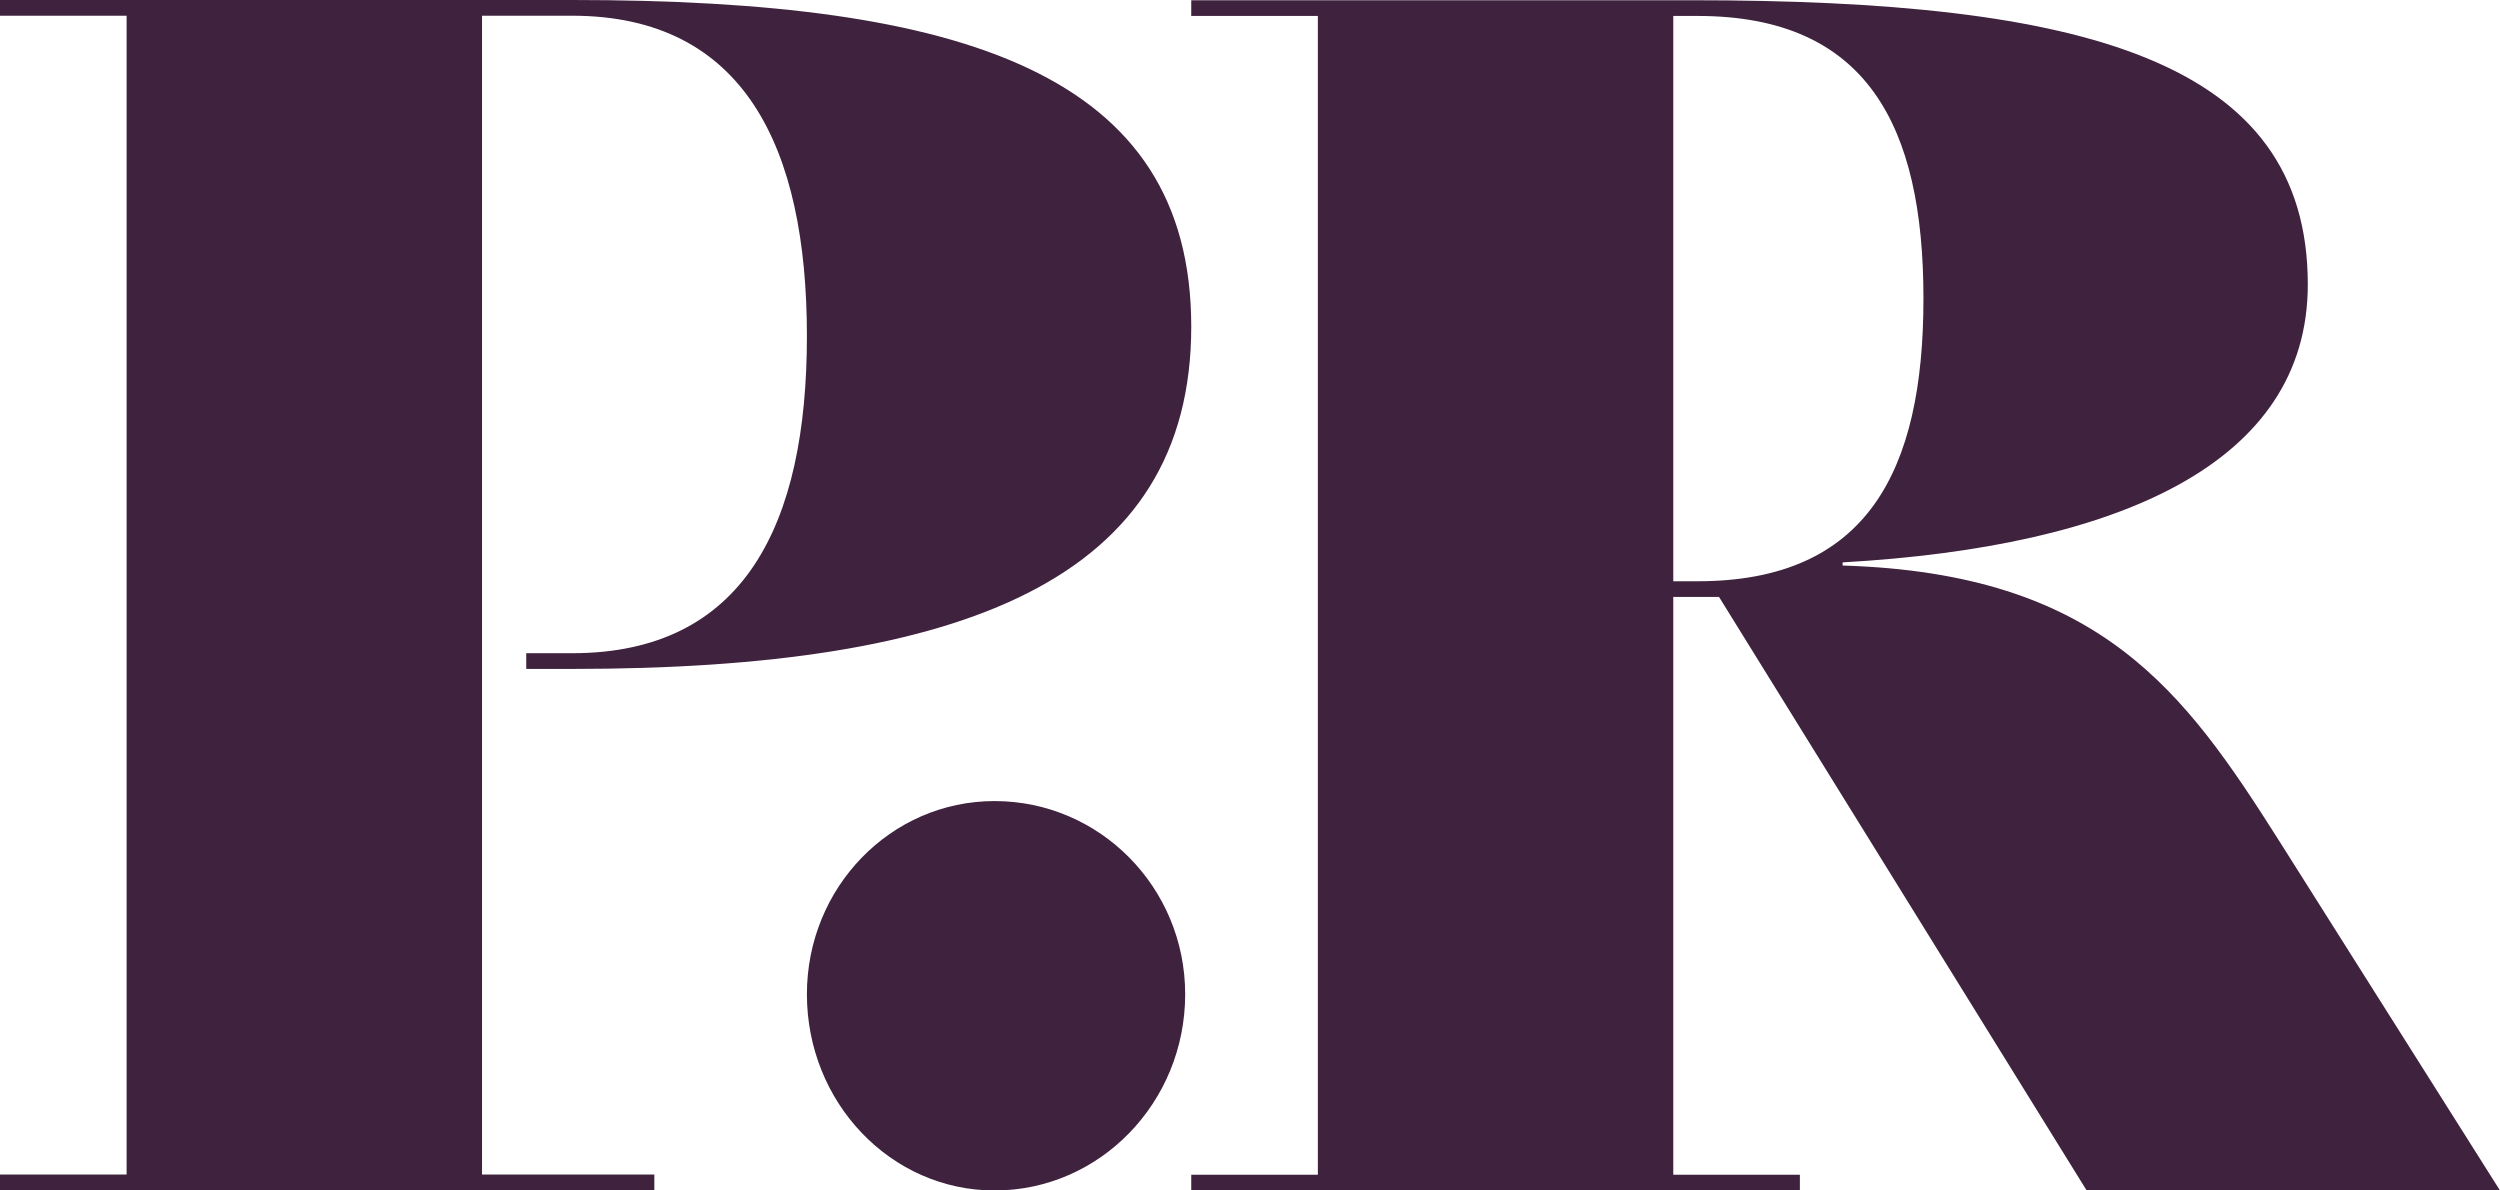
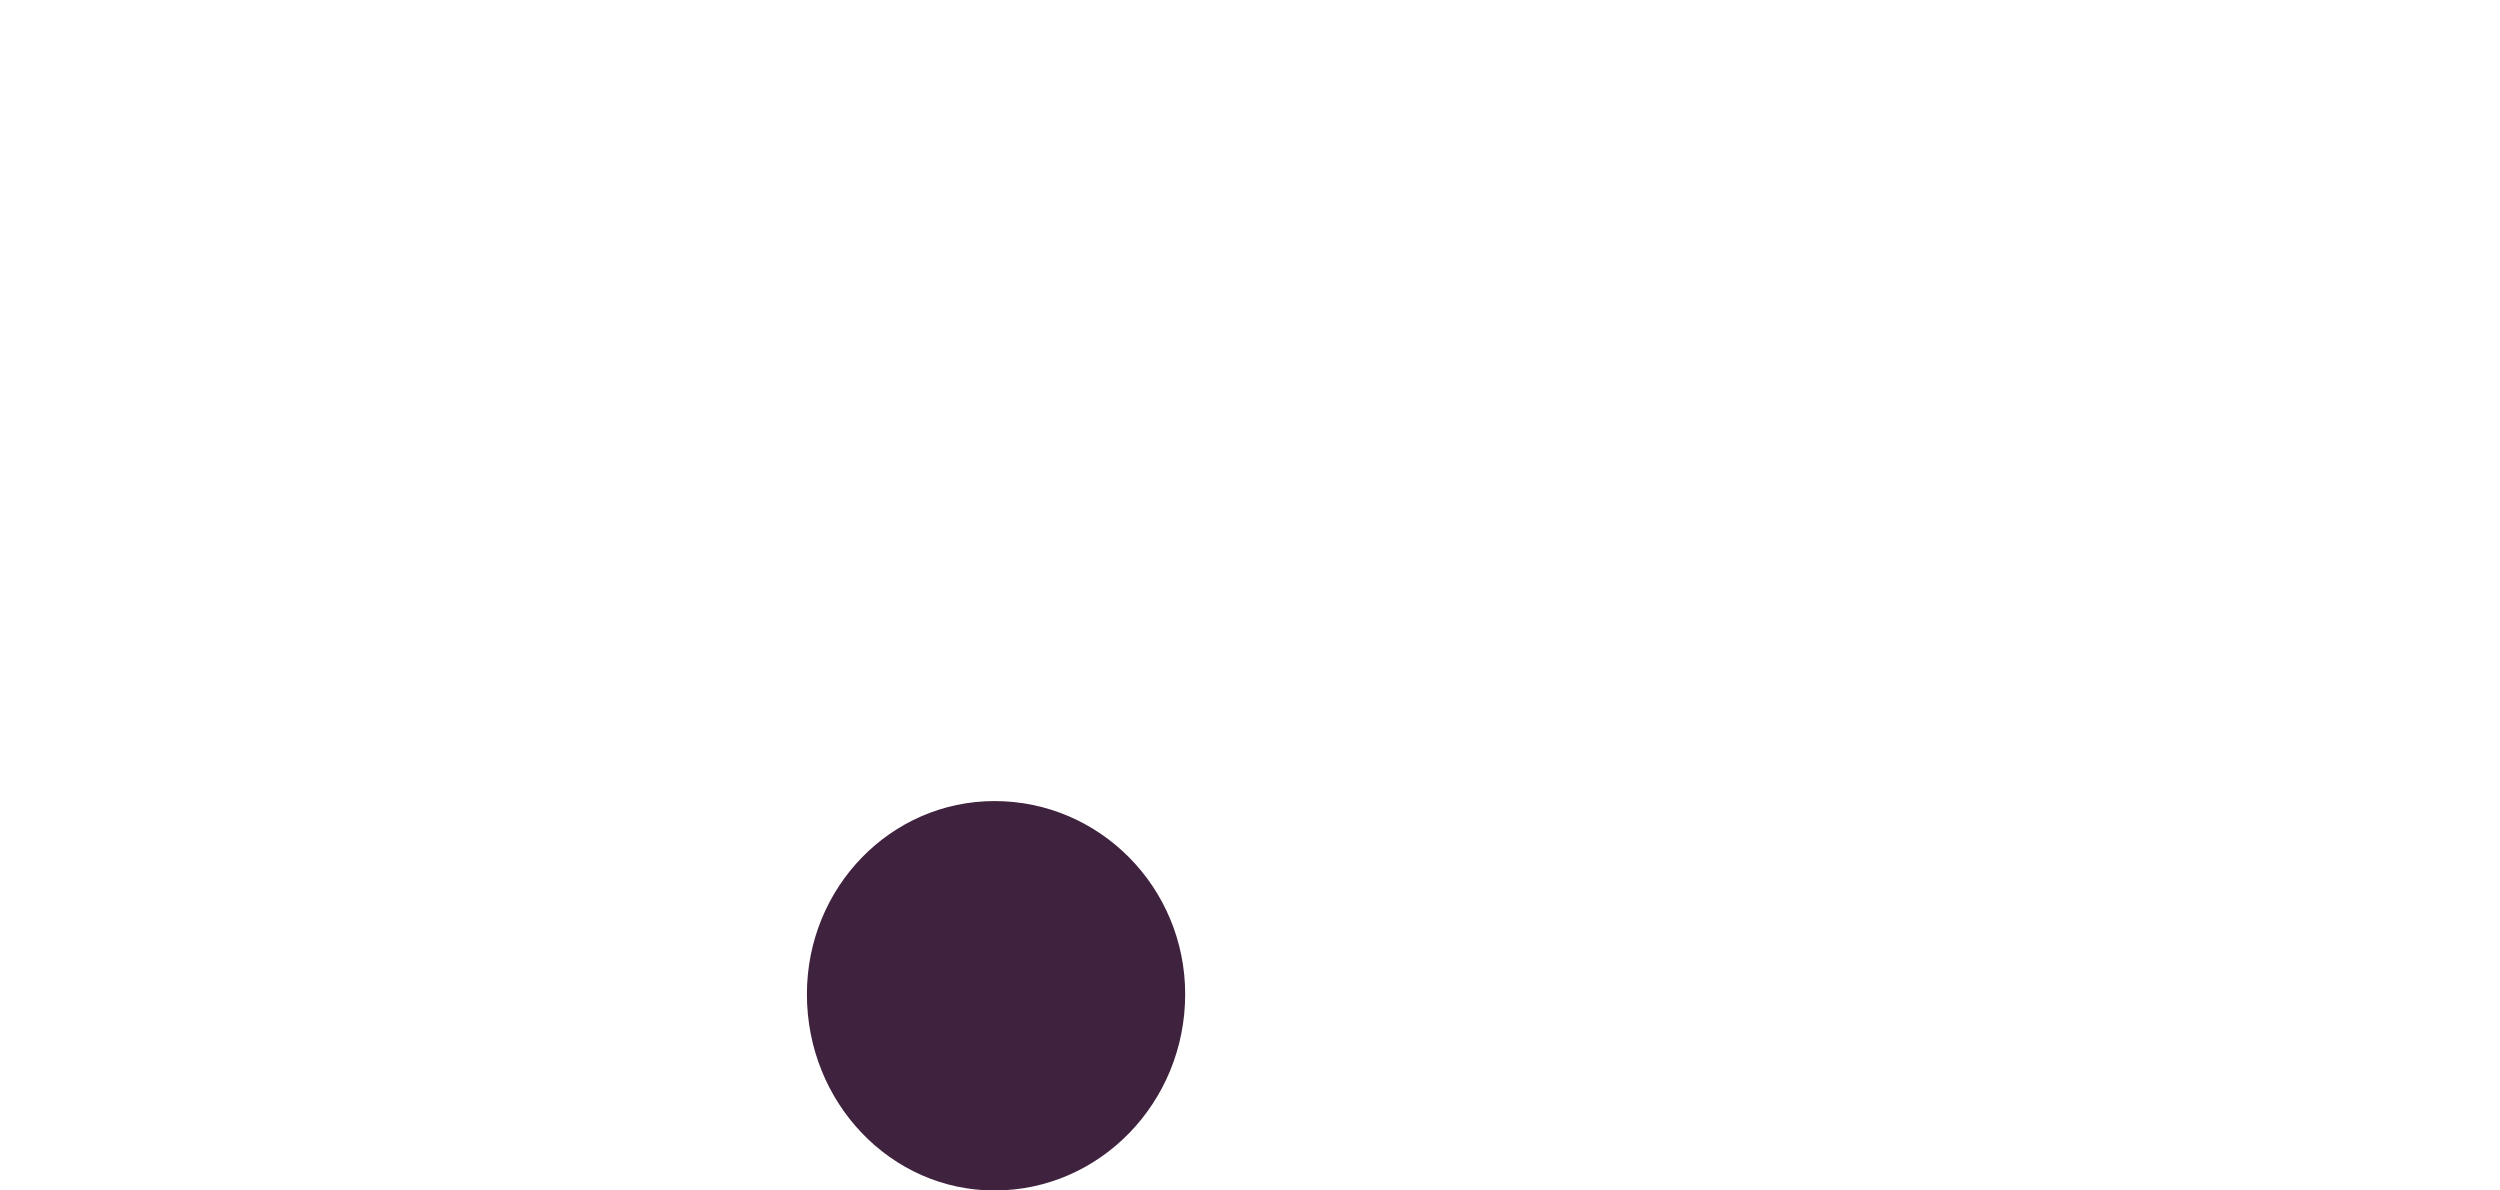
<svg xmlns="http://www.w3.org/2000/svg" width="42" height="20" viewBox="0 0 42 20" fill="none">
-   <path d="M0 19.996V19.732H2.127V0.264H0V0H9.61C16.195 0 20.013 1.24 20.013 5.487C20.013 9.734 16.195 11.238 9.61 11.238H8.841V10.974H9.61C12.505 10.974 13.556 8.811 13.556 5.645C13.556 2.48 12.505 0.264 9.61 0.264H8.098V19.732H10.993V19.996H0Z" fill="#3F223E" />
  <path d="M16.708 20C14.965 20 13.556 18.523 13.556 16.703C13.556 14.909 14.965 13.458 16.708 13.458C18.476 13.458 19.911 14.909 19.911 16.703C19.911 18.523 18.476 20 16.708 20Z" fill="#3F223E" />
-   <path d="M20.013 20V19.736H22.14V0.268H20.013V0.004H28.419C35.004 0.004 38.771 1.007 38.771 4.779C38.771 7.786 35.594 9.184 30.956 9.448V9.501C35.286 9.633 36.696 11.611 38.284 14.117L42 20H35.056L28.88 10.029H28.111V19.736H30.238V20H20.013ZM28.111 9.765H28.521C31.366 9.765 32.314 7.918 32.314 5.016C32.314 2.115 31.366 0.268 28.521 0.268H28.111V9.765Z" fill="#3F223E" />
</svg>